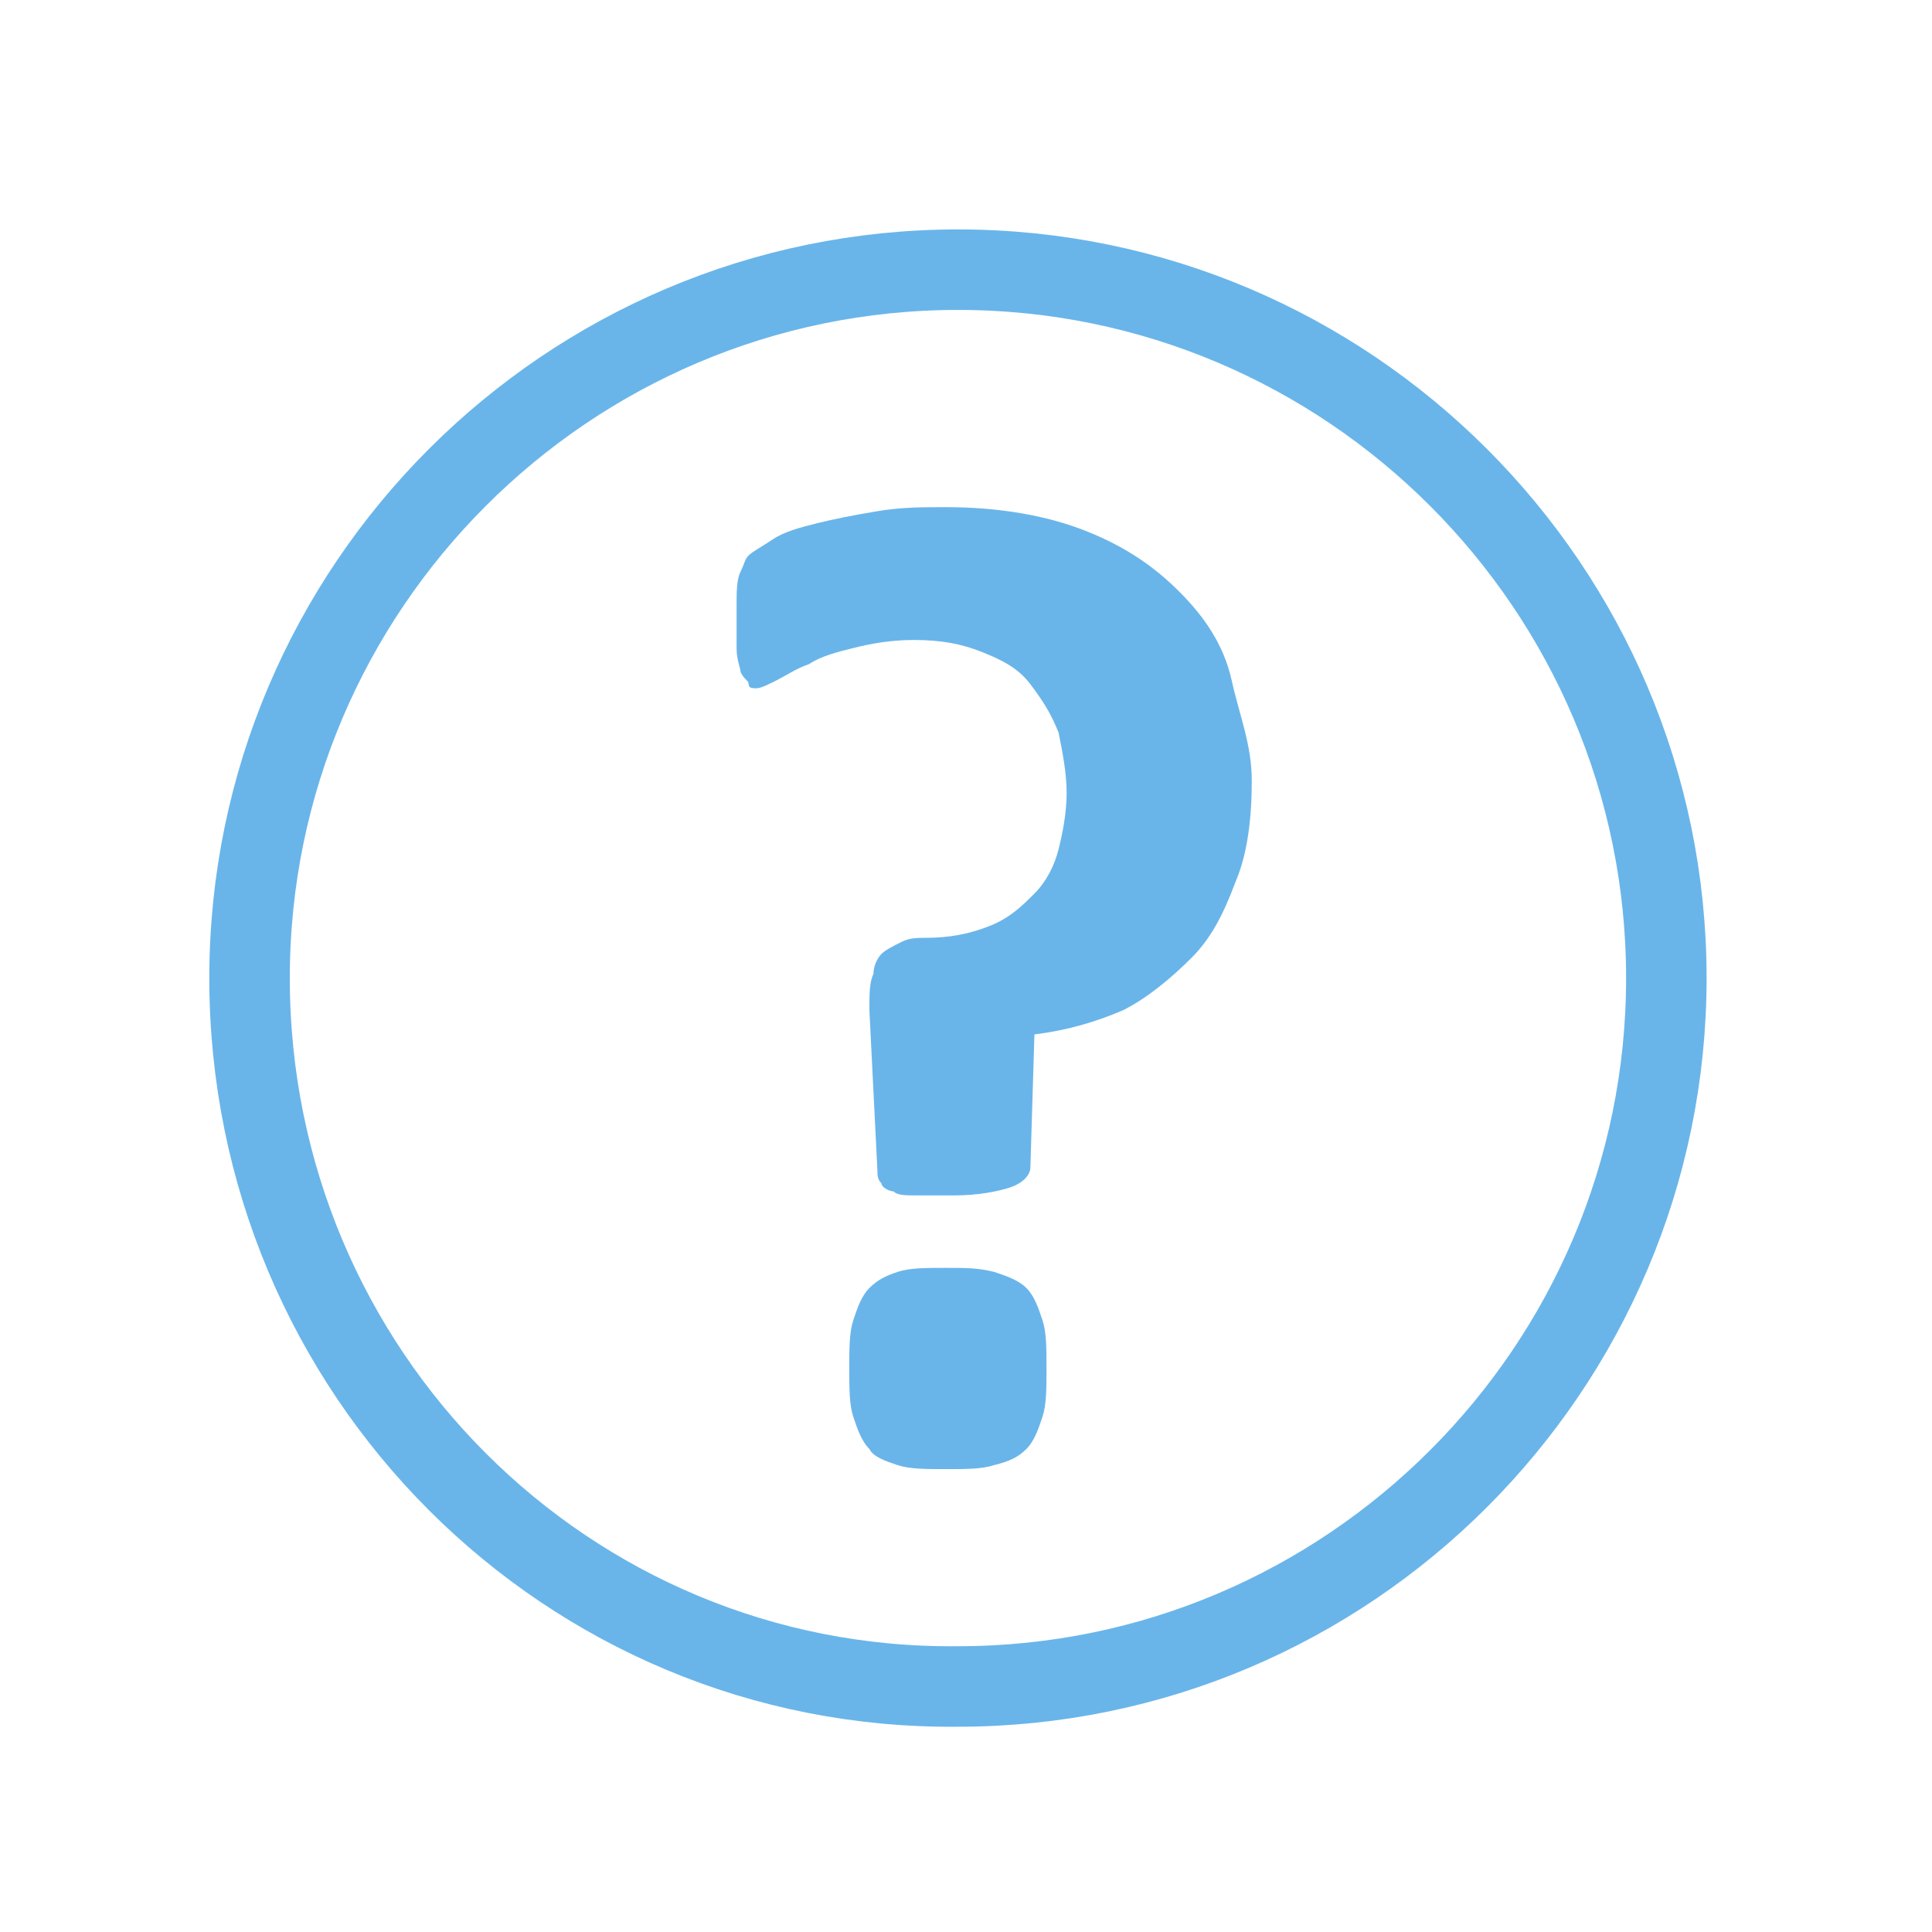
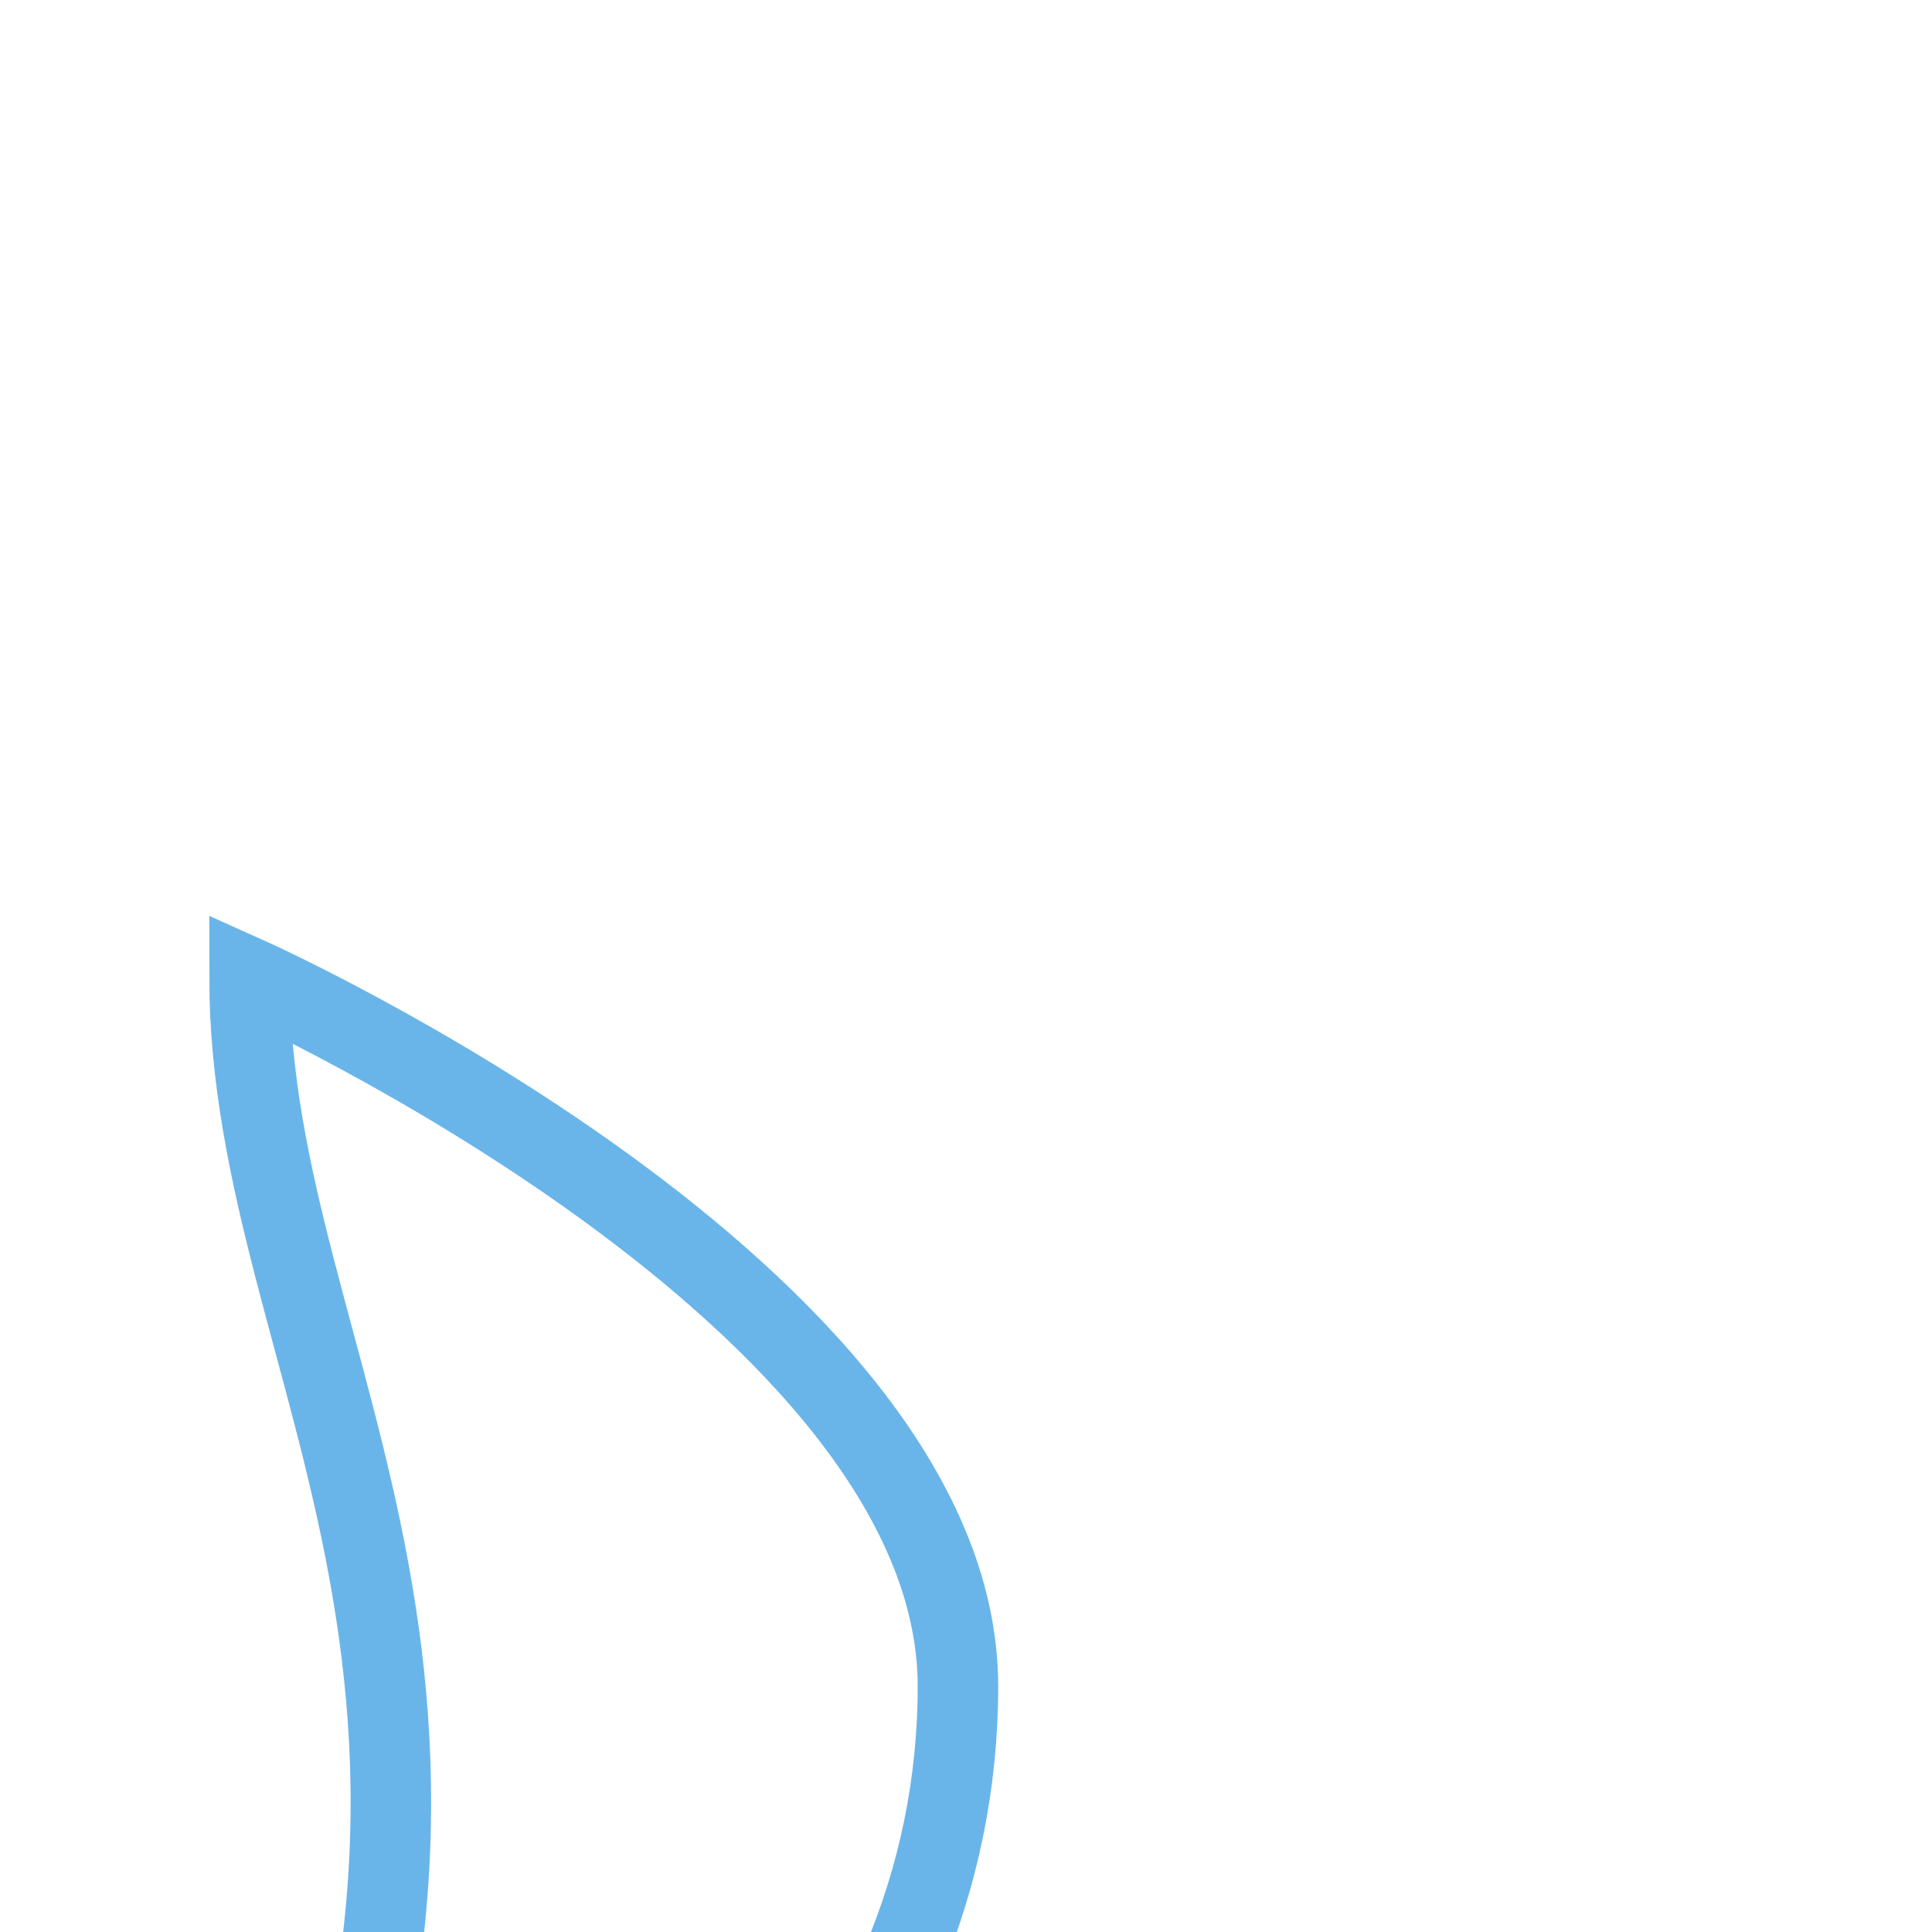
<svg xmlns="http://www.w3.org/2000/svg" version="1.1" id="Layer_1" x="0px" y="0px" viewBox="0 0 48 48" style="enable-background:new 0 0 48 48;" xml:space="preserve">
  <style type="text/css">
	.st0{fill:none;stroke:#69B5EA;stroke-width:2;stroke-miterlimit:10;}
	.st1{fill:#69B5EA;}
</style>
-   <path class="st0" d="M6.2,24.3c0-9.7,7.9-17.6,17.6-17.6s17.6,7.9,17.6,17.6s-7.9,17.6-17.6,17.6C14.1,42,6.2,34.1,6.2,24.3z" />
+   <path class="st0" d="M6.2,24.3s17.6,7.9,17.6,17.6s-7.9,17.6-17.6,17.6C14.1,42,6.2,34.1,6.2,24.3z" />
  <g>
-     <path class="st1" d="M31.1,19.4c0,0.9-0.1,1.8-0.4,2.5c-0.3,0.8-0.6,1.4-1.1,1.9s-1.1,1-1.7,1.3c-0.7,0.3-1.4,0.5-2.2,0.6L25.6,29   c0,0.2-0.2,0.4-0.5,0.5s-0.8,0.2-1.4,0.2c-0.4,0-0.7,0-0.9,0c-0.3,0-0.5,0-0.6-0.1c-0.1,0-0.3-0.1-0.3-0.2   c-0.1-0.1-0.1-0.2-0.1-0.3l-0.2-4c0-0.4,0-0.7,0.1-0.9c0-0.2,0.1-0.4,0.2-0.5s0.3-0.2,0.5-0.3c0.2-0.1,0.4-0.1,0.6-0.1l0,0   c0.6,0,1.1-0.1,1.6-0.3s0.8-0.5,1.1-0.8c0.3-0.3,0.5-0.7,0.6-1.1s0.2-0.9,0.2-1.4s-0.1-1-0.2-1.5c-0.2-0.5-0.4-0.8-0.7-1.2   s-0.7-0.6-1.2-0.8c-0.5-0.2-1-0.3-1.7-0.3c-0.6,0-1.1,0.1-1.5,0.2s-0.8,0.2-1.1,0.4c-0.3,0.1-0.6,0.3-0.8,0.4s-0.4,0.2-0.5,0.2   s-0.2,0-0.2-0.1s-0.1-0.1-0.2-0.3c0-0.1-0.1-0.3-0.1-0.6s0-0.6,0-1s0-0.7,0.1-0.9s0.1-0.3,0.2-0.4c0.1-0.1,0.3-0.2,0.6-0.4   c0.3-0.2,0.7-0.3,1.1-0.4c0.4-0.1,0.9-0.2,1.5-0.3s1.1-0.1,1.7-0.1c1.3,0,2.5,0.2,3.5,0.6c1,0.4,1.7,0.9,2.3,1.5   c0.6,0.6,1.1,1.3,1.3,2.2S31.1,18.5,31.1,19.4z M26,34c0,0.5,0,0.9-0.1,1.2s-0.2,0.6-0.4,0.8c-0.2,0.2-0.4,0.3-0.8,0.4   c-0.3,0.1-0.7,0.1-1.2,0.1s-0.9,0-1.2-0.1c-0.3-0.1-0.6-0.2-0.7-0.4c-0.2-0.2-0.3-0.5-0.4-0.8s-0.1-0.7-0.1-1.2s0-0.9,0.1-1.2   s0.2-0.6,0.4-0.8s0.4-0.3,0.7-0.4c0.3-0.1,0.7-0.1,1.2-0.1s0.8,0,1.2,0.1c0.3,0.1,0.6,0.2,0.8,0.4c0.2,0.2,0.3,0.5,0.4,0.8   S26,33.5,26,34z" />
-   </g>
+     </g>
</svg>